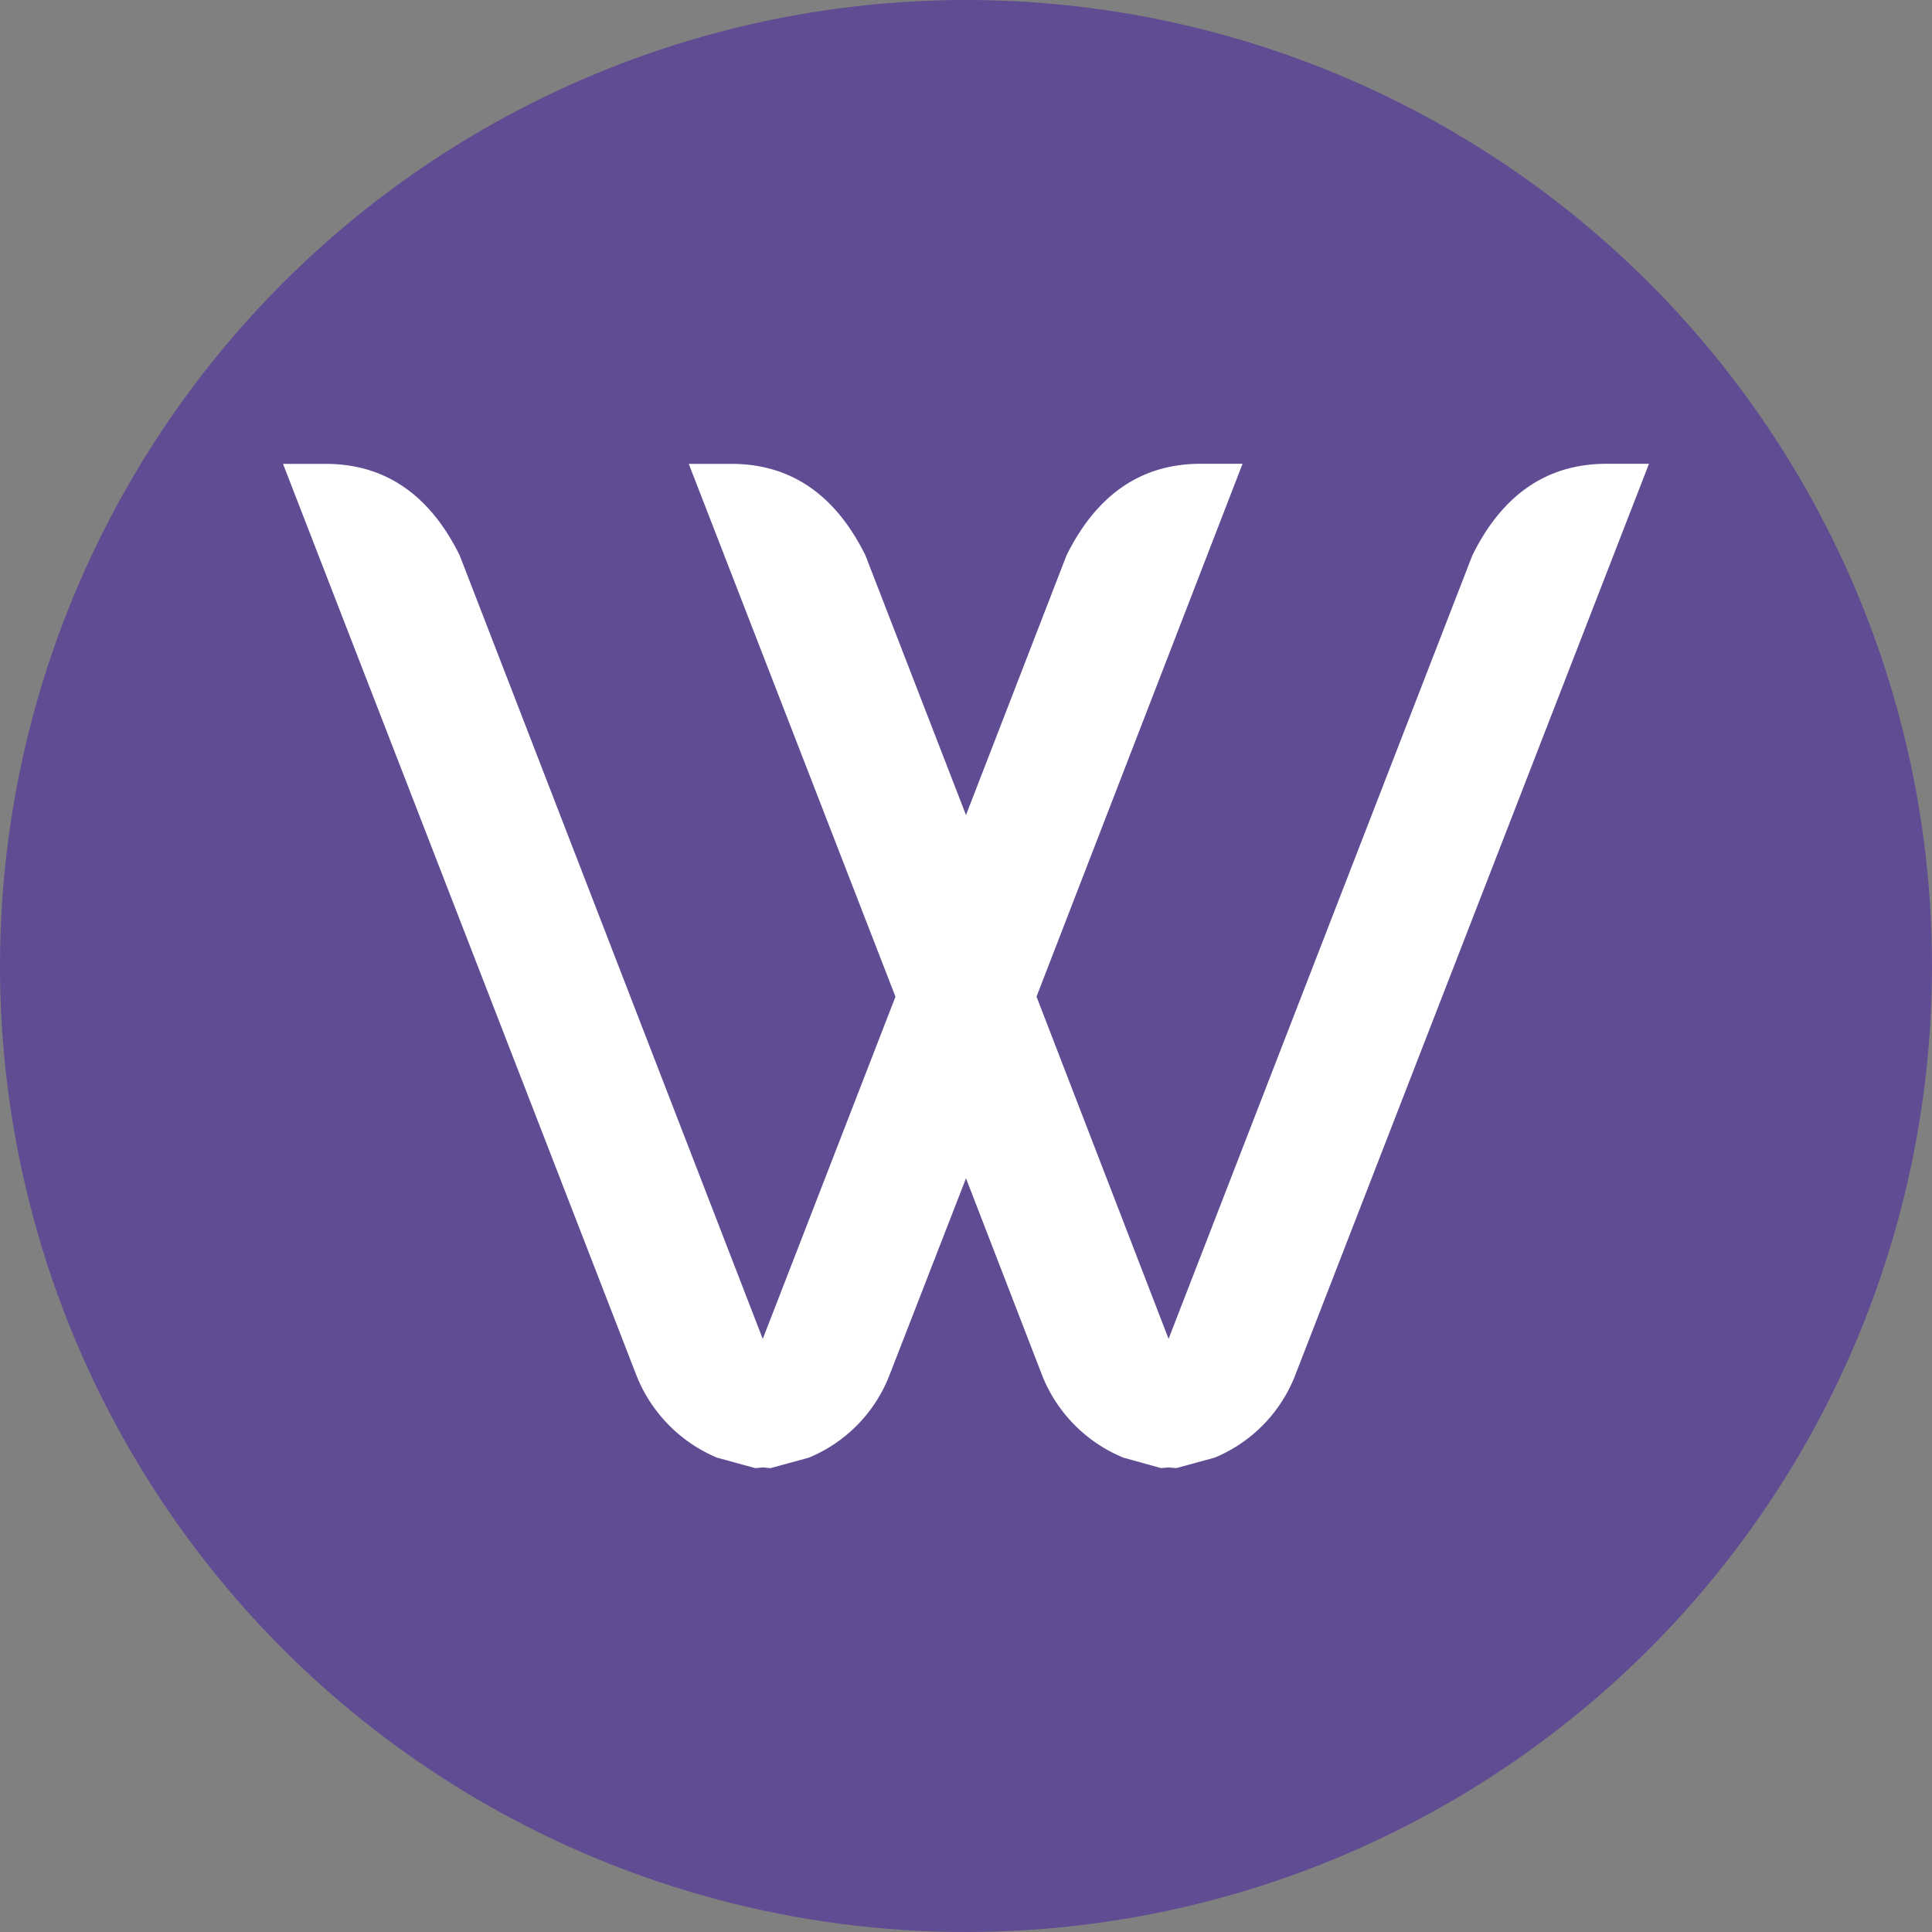
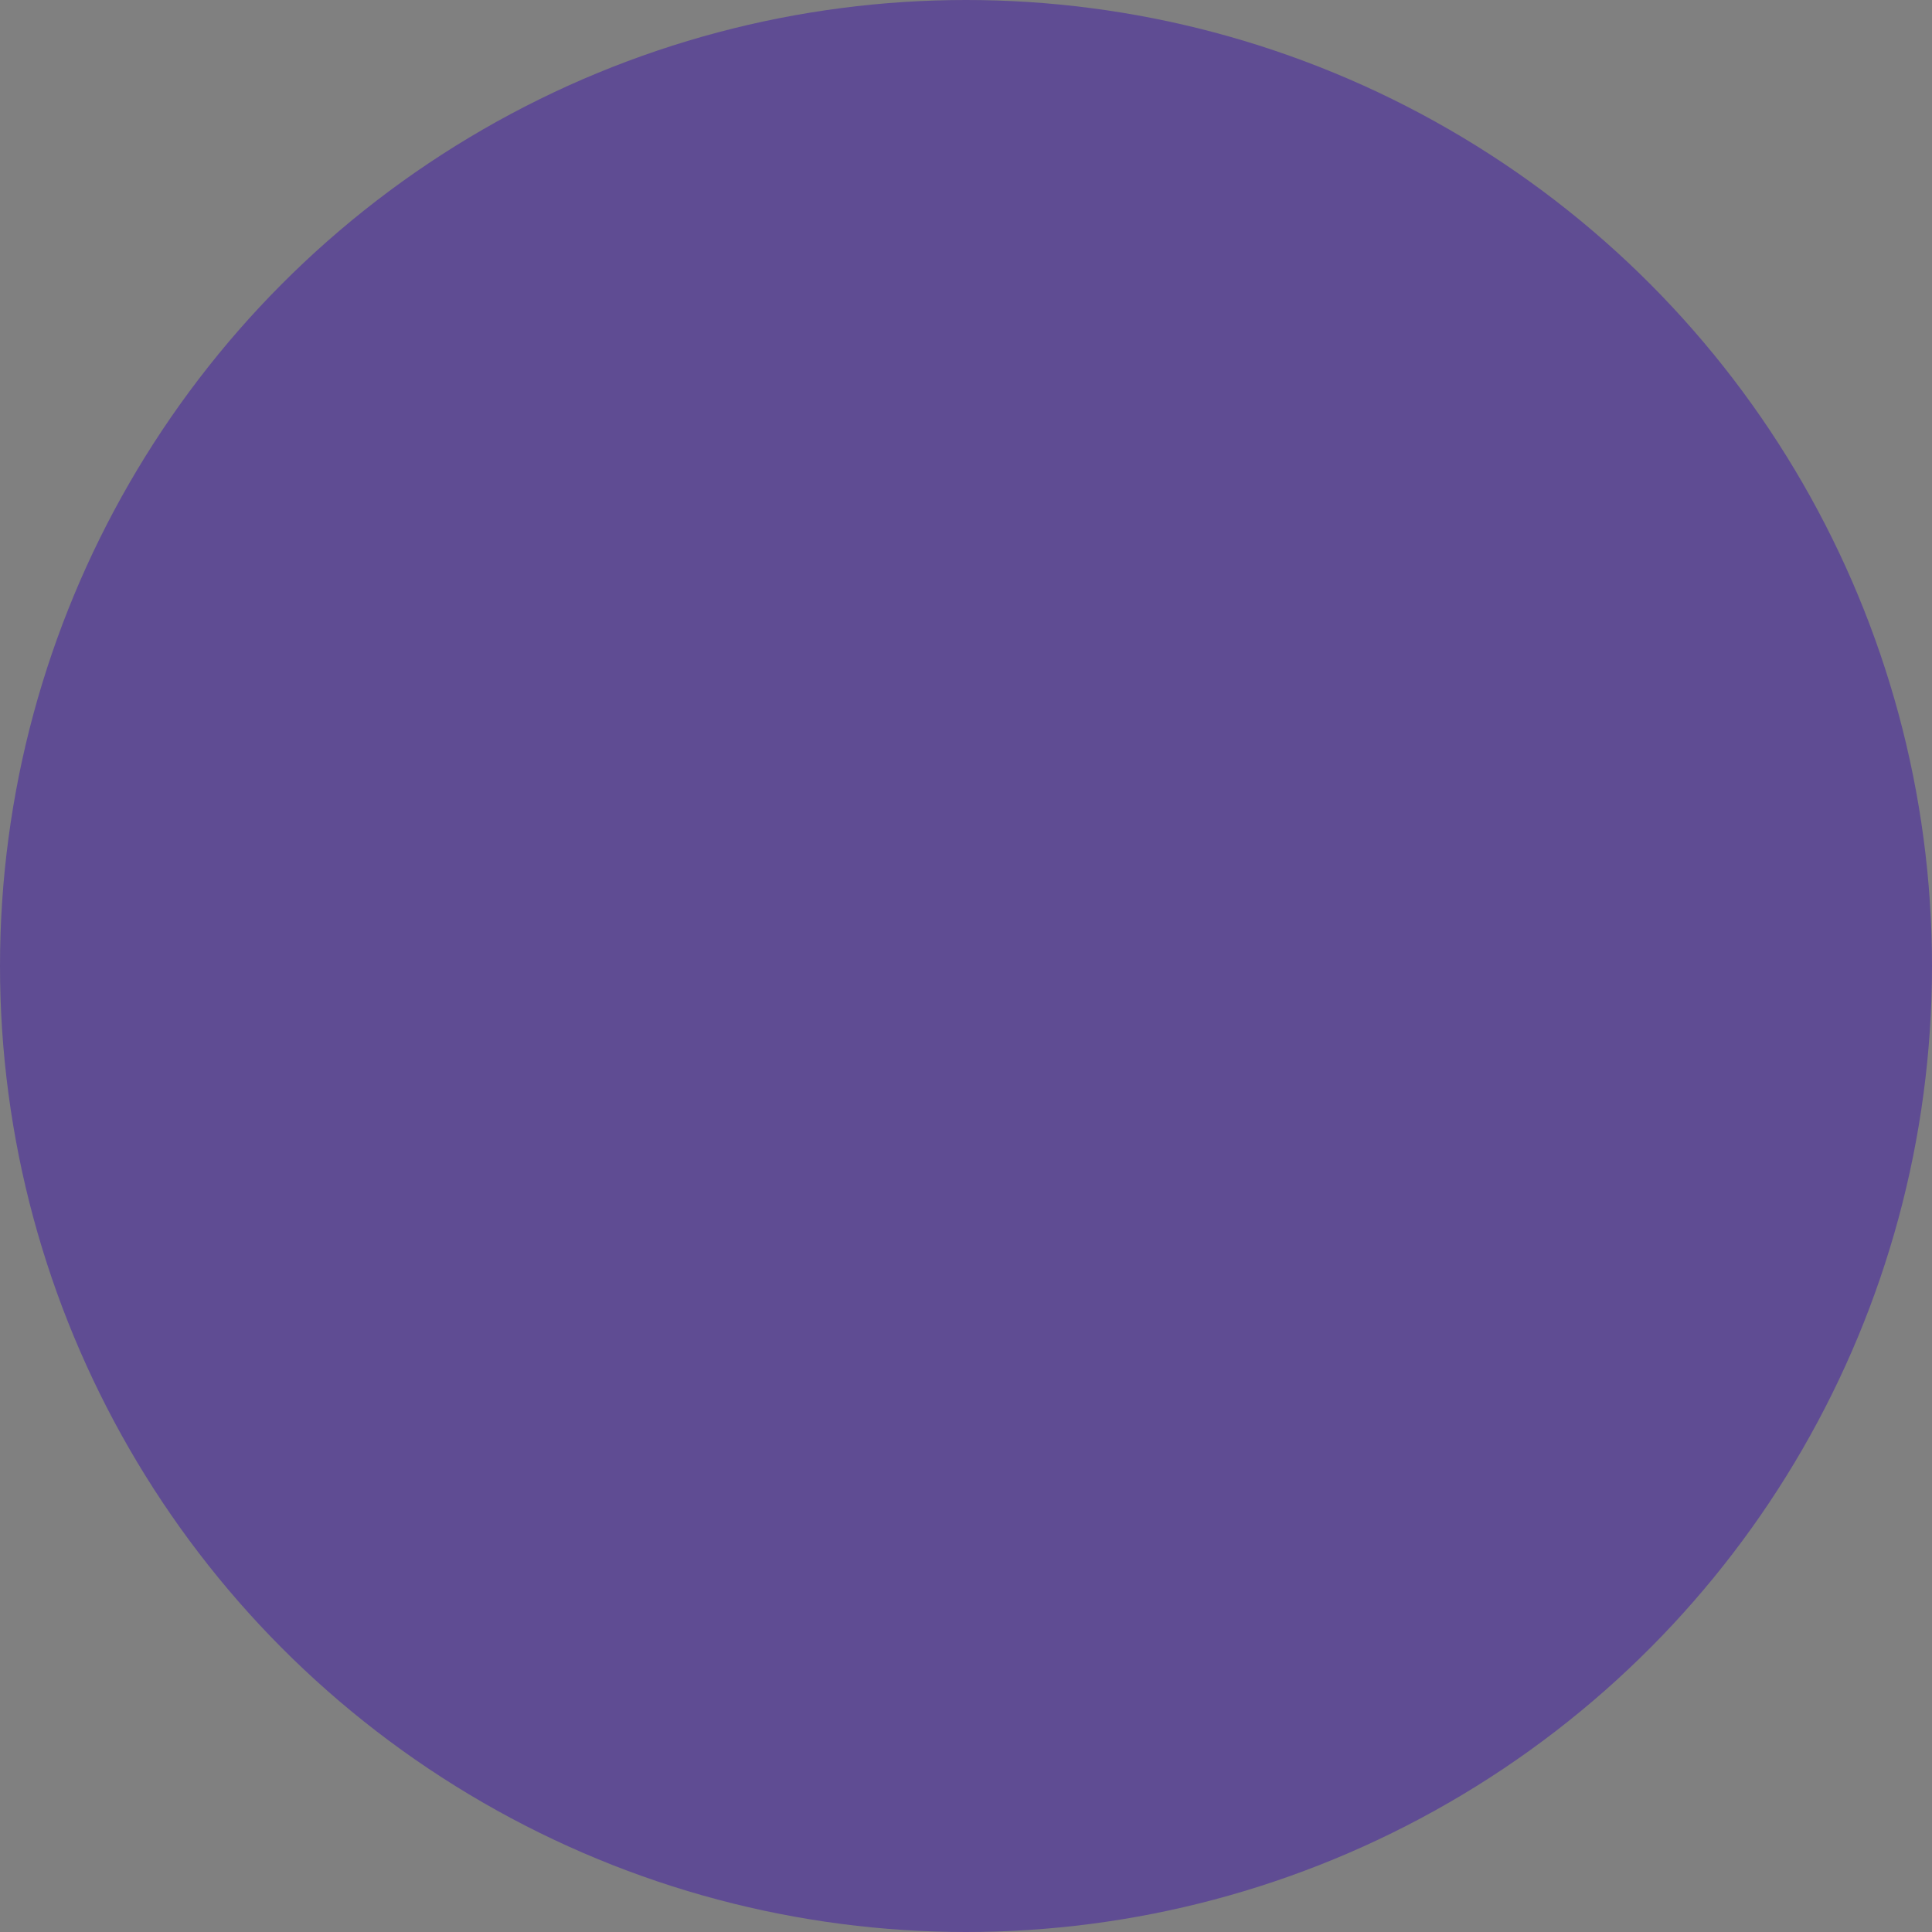
<svg xmlns="http://www.w3.org/2000/svg" viewBox="0 0 512 512">
  <rect x="0" y="0" width="512" height="512" fill="#808080" stroke="none" />
  <g id="Layer_2" data-name="Layer 2">
    <g id="Layer_1-2" data-name="Layer 1">
      <g id="W">
        <circle cx="256" cy="256" fill="#5f4c93" r="256" />
-         <path d="m311.71 389.07-2-.19-2 .19-10-2.78a39.17 39.17 0 0 1 -21.47-21.65l-20.24-52.38-20.36 52.38a38.81 38.81 0 0 1 -21.28 21.65l-10.18 2.78-2-.19-2 .19-10.18-2.78a39.37 39.37 0 0 1 -21.28-21.65l-93.72-241.71h11.29c15.73 0 27.58 8.15 35.53 24.25l80.32 207.65 35.17-90.69-54.78-141.21h11.29c15.73 0 27.57 8.15 35.53 24.25l26.65 68.82 26.65-68.84c8-16.1 19.8-24.25 35.53-24.25h11.11l-54.6 141.21 35 90.69 80.51-207.65c7.95-16.1 19.8-24.25 35.53-24.25h11.27l-93.83 241.73a38.84 38.84 0 0 1 -21.28 21.65z" fill="#fff" />
      </g>
    </g>
  </g>
</svg>